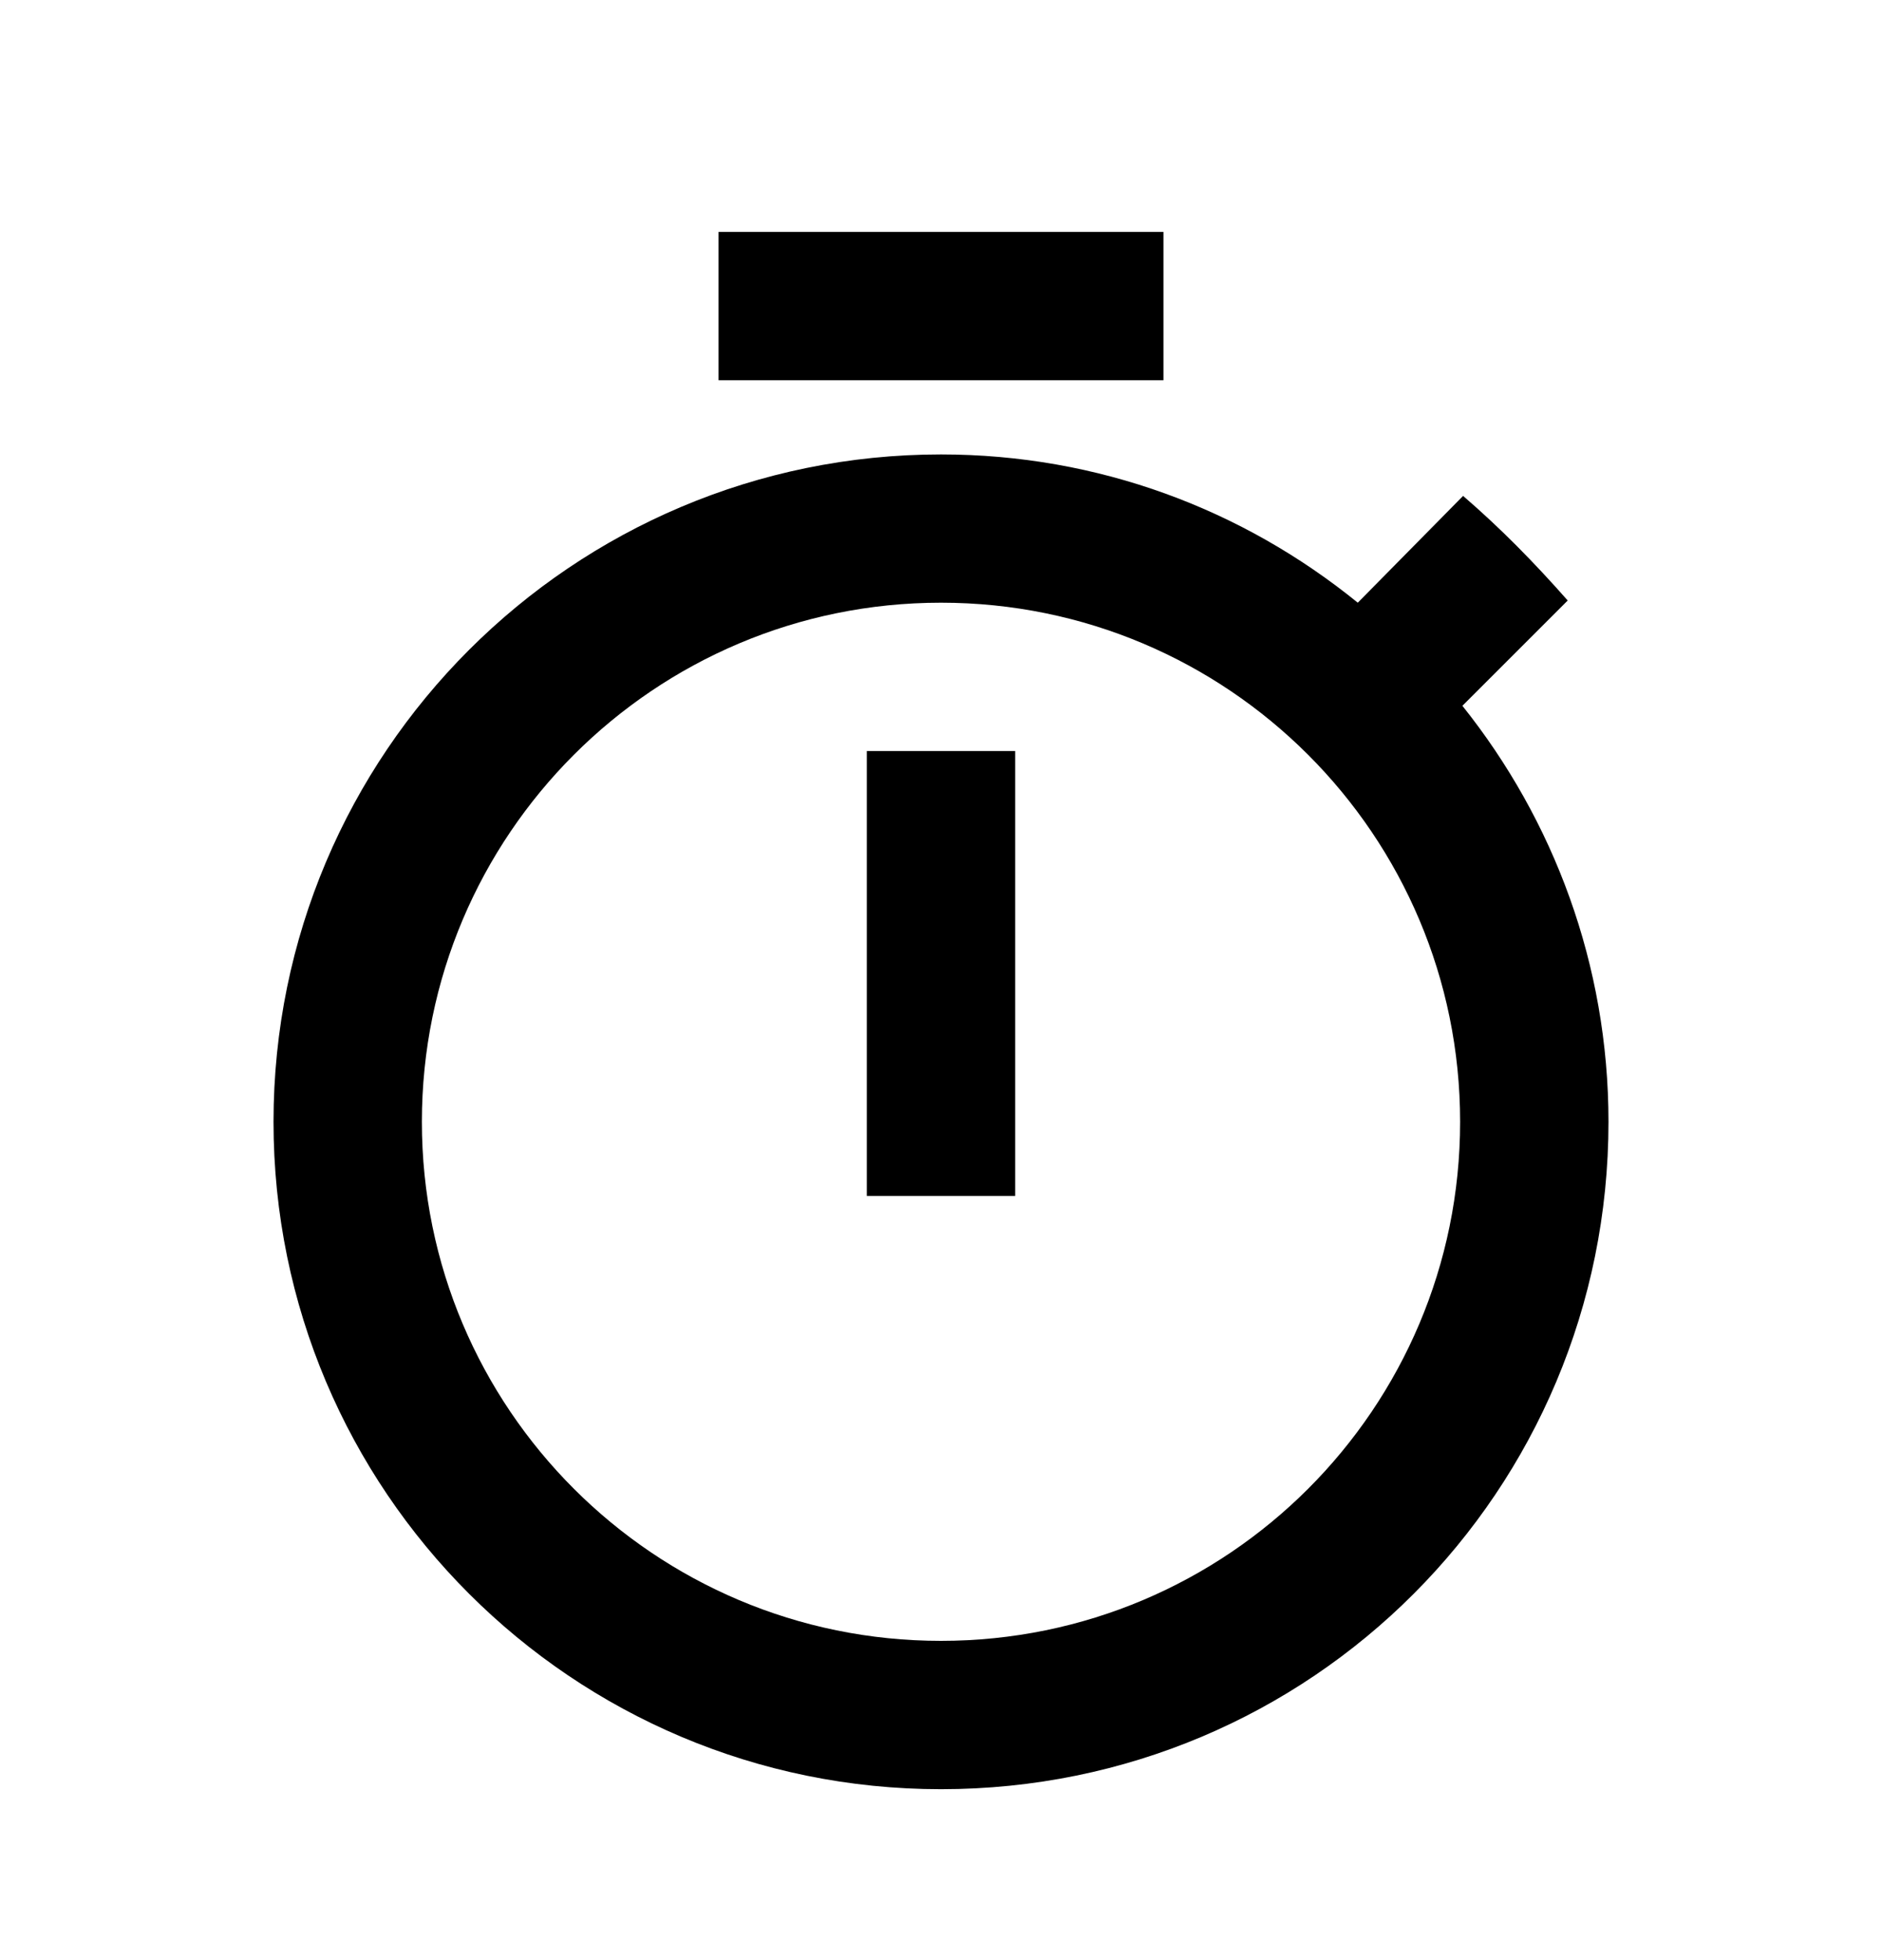
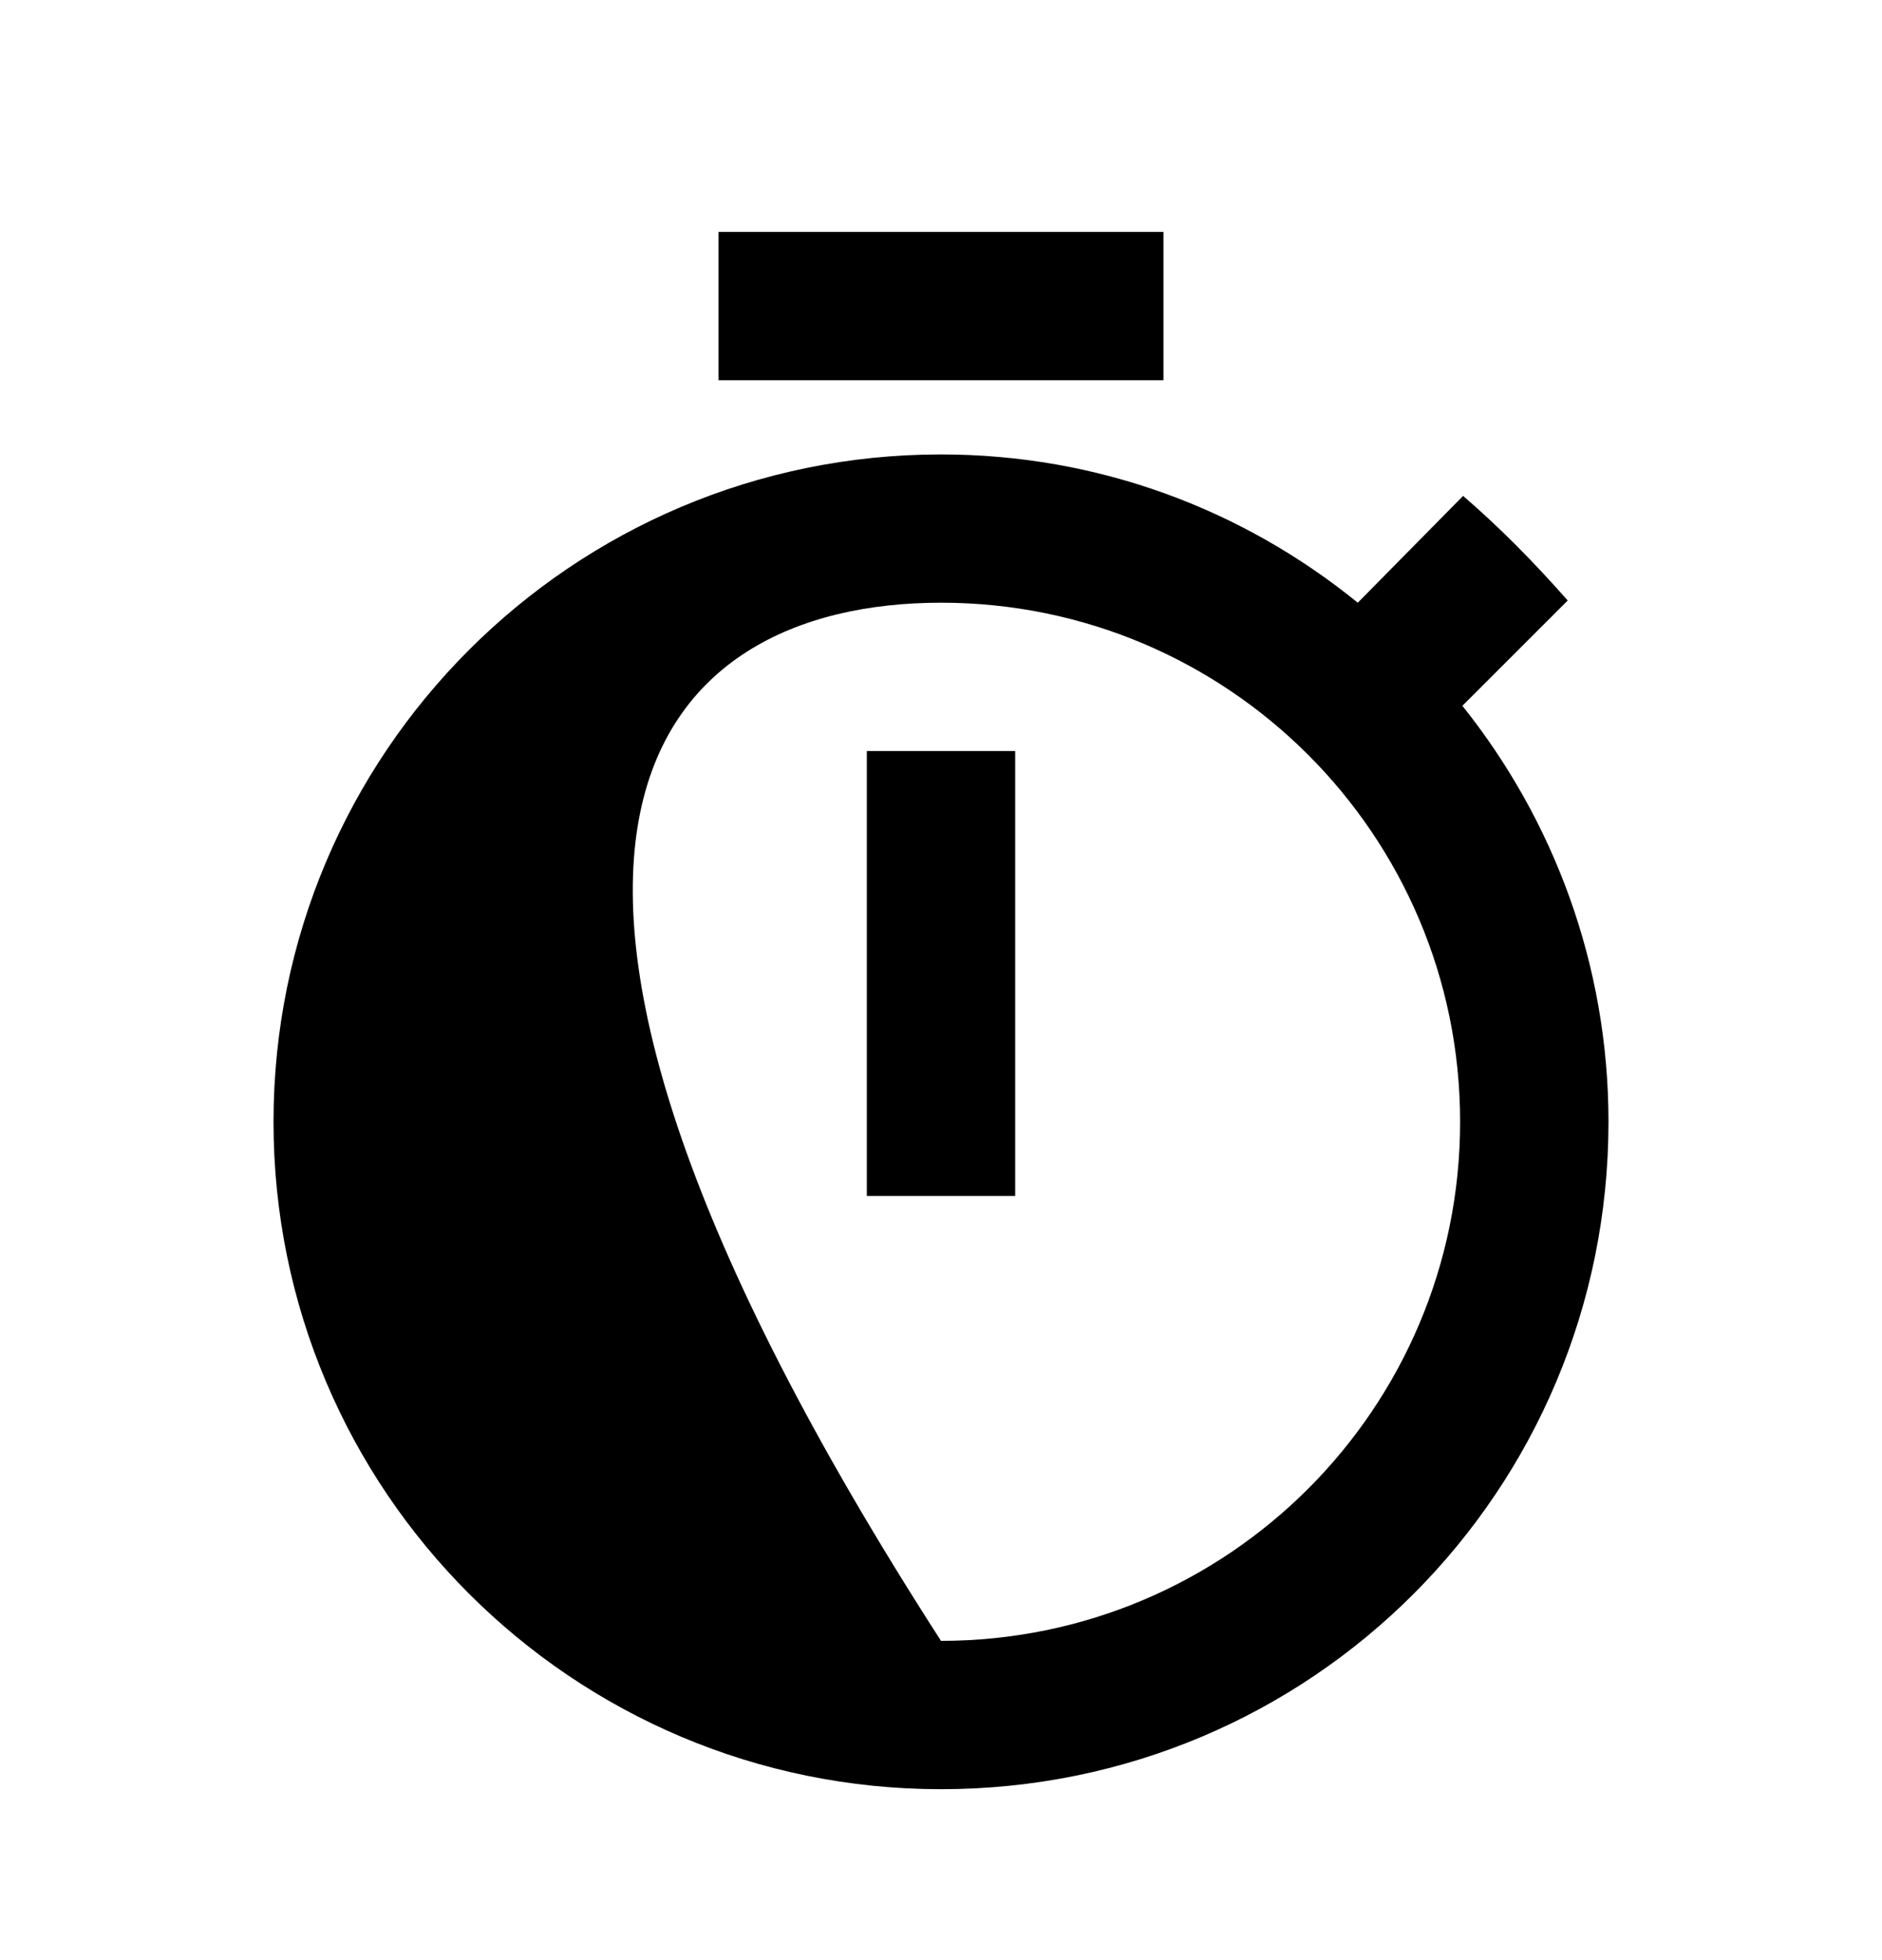
<svg xmlns="http://www.w3.org/2000/svg" width="24" height="25" viewBox="0 0 24 25" fill="none">
-   <path d="M12 20.928C8.344 20.928 5.38 17.964 5.38 14.308C5.38 10.651 8.344 7.687 12 7.687C15.656 7.687 18.62 10.651 18.62 14.308C18.62 17.964 15.656 20.928 12 20.928ZM18.649 9.002L19.992 7.659C19.566 7.176 19.14 6.741 18.658 6.325L17.315 7.687C15.849 6.496 14.005 5.796 12 5.796C7.299 5.796 3.488 9.607 3.488 14.308C3.488 19.009 7.299 22.82 12 22.82C16.729 22.82 20.512 19.008 20.512 14.308C20.512 12.303 19.812 10.458 18.649 9.002ZM11.054 15.253H12.946V9.579H11.054V15.253ZM14.837 2.958H9.163V4.85H14.837V2.958Z" fill="black" />
+   <path d="M12 20.928C5.38 10.651 8.344 7.687 12 7.687C15.656 7.687 18.62 10.651 18.62 14.308C18.62 17.964 15.656 20.928 12 20.928ZM18.649 9.002L19.992 7.659C19.566 7.176 19.14 6.741 18.658 6.325L17.315 7.687C15.849 6.496 14.005 5.796 12 5.796C7.299 5.796 3.488 9.607 3.488 14.308C3.488 19.009 7.299 22.82 12 22.82C16.729 22.82 20.512 19.008 20.512 14.308C20.512 12.303 19.812 10.458 18.649 9.002ZM11.054 15.253H12.946V9.579H11.054V15.253ZM14.837 2.958H9.163V4.85H14.837V2.958Z" fill="black" />
</svg>